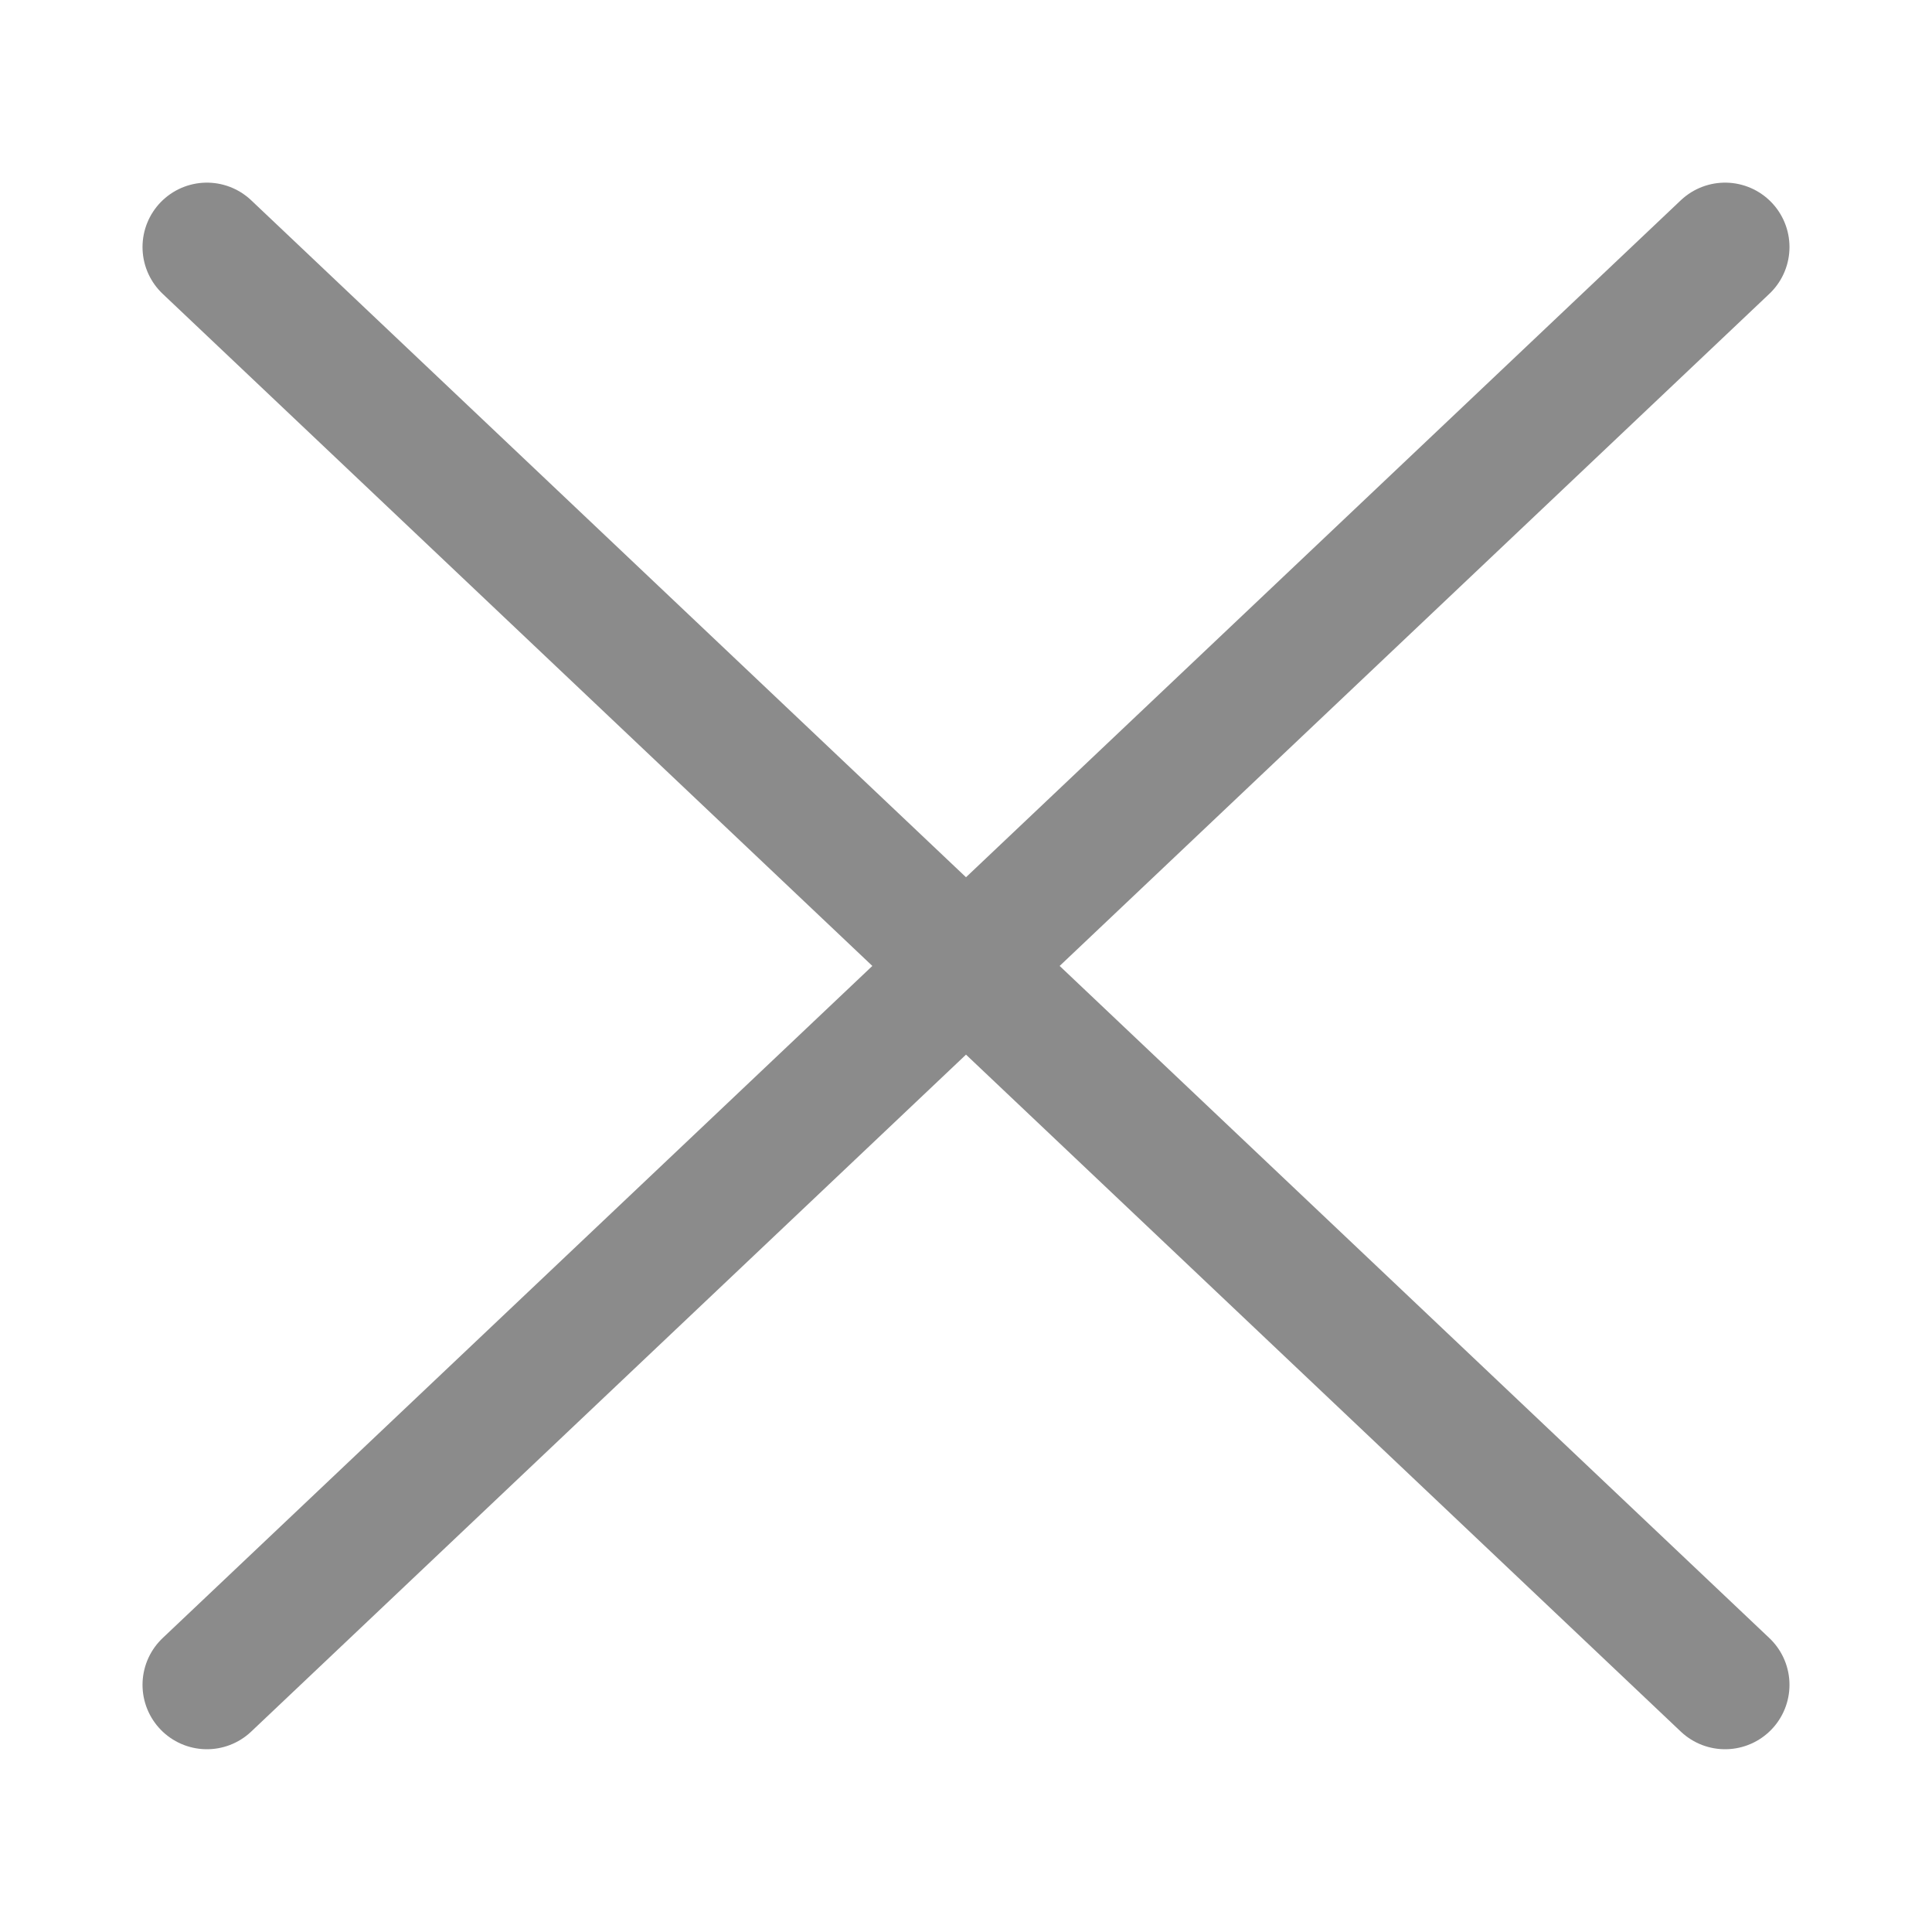
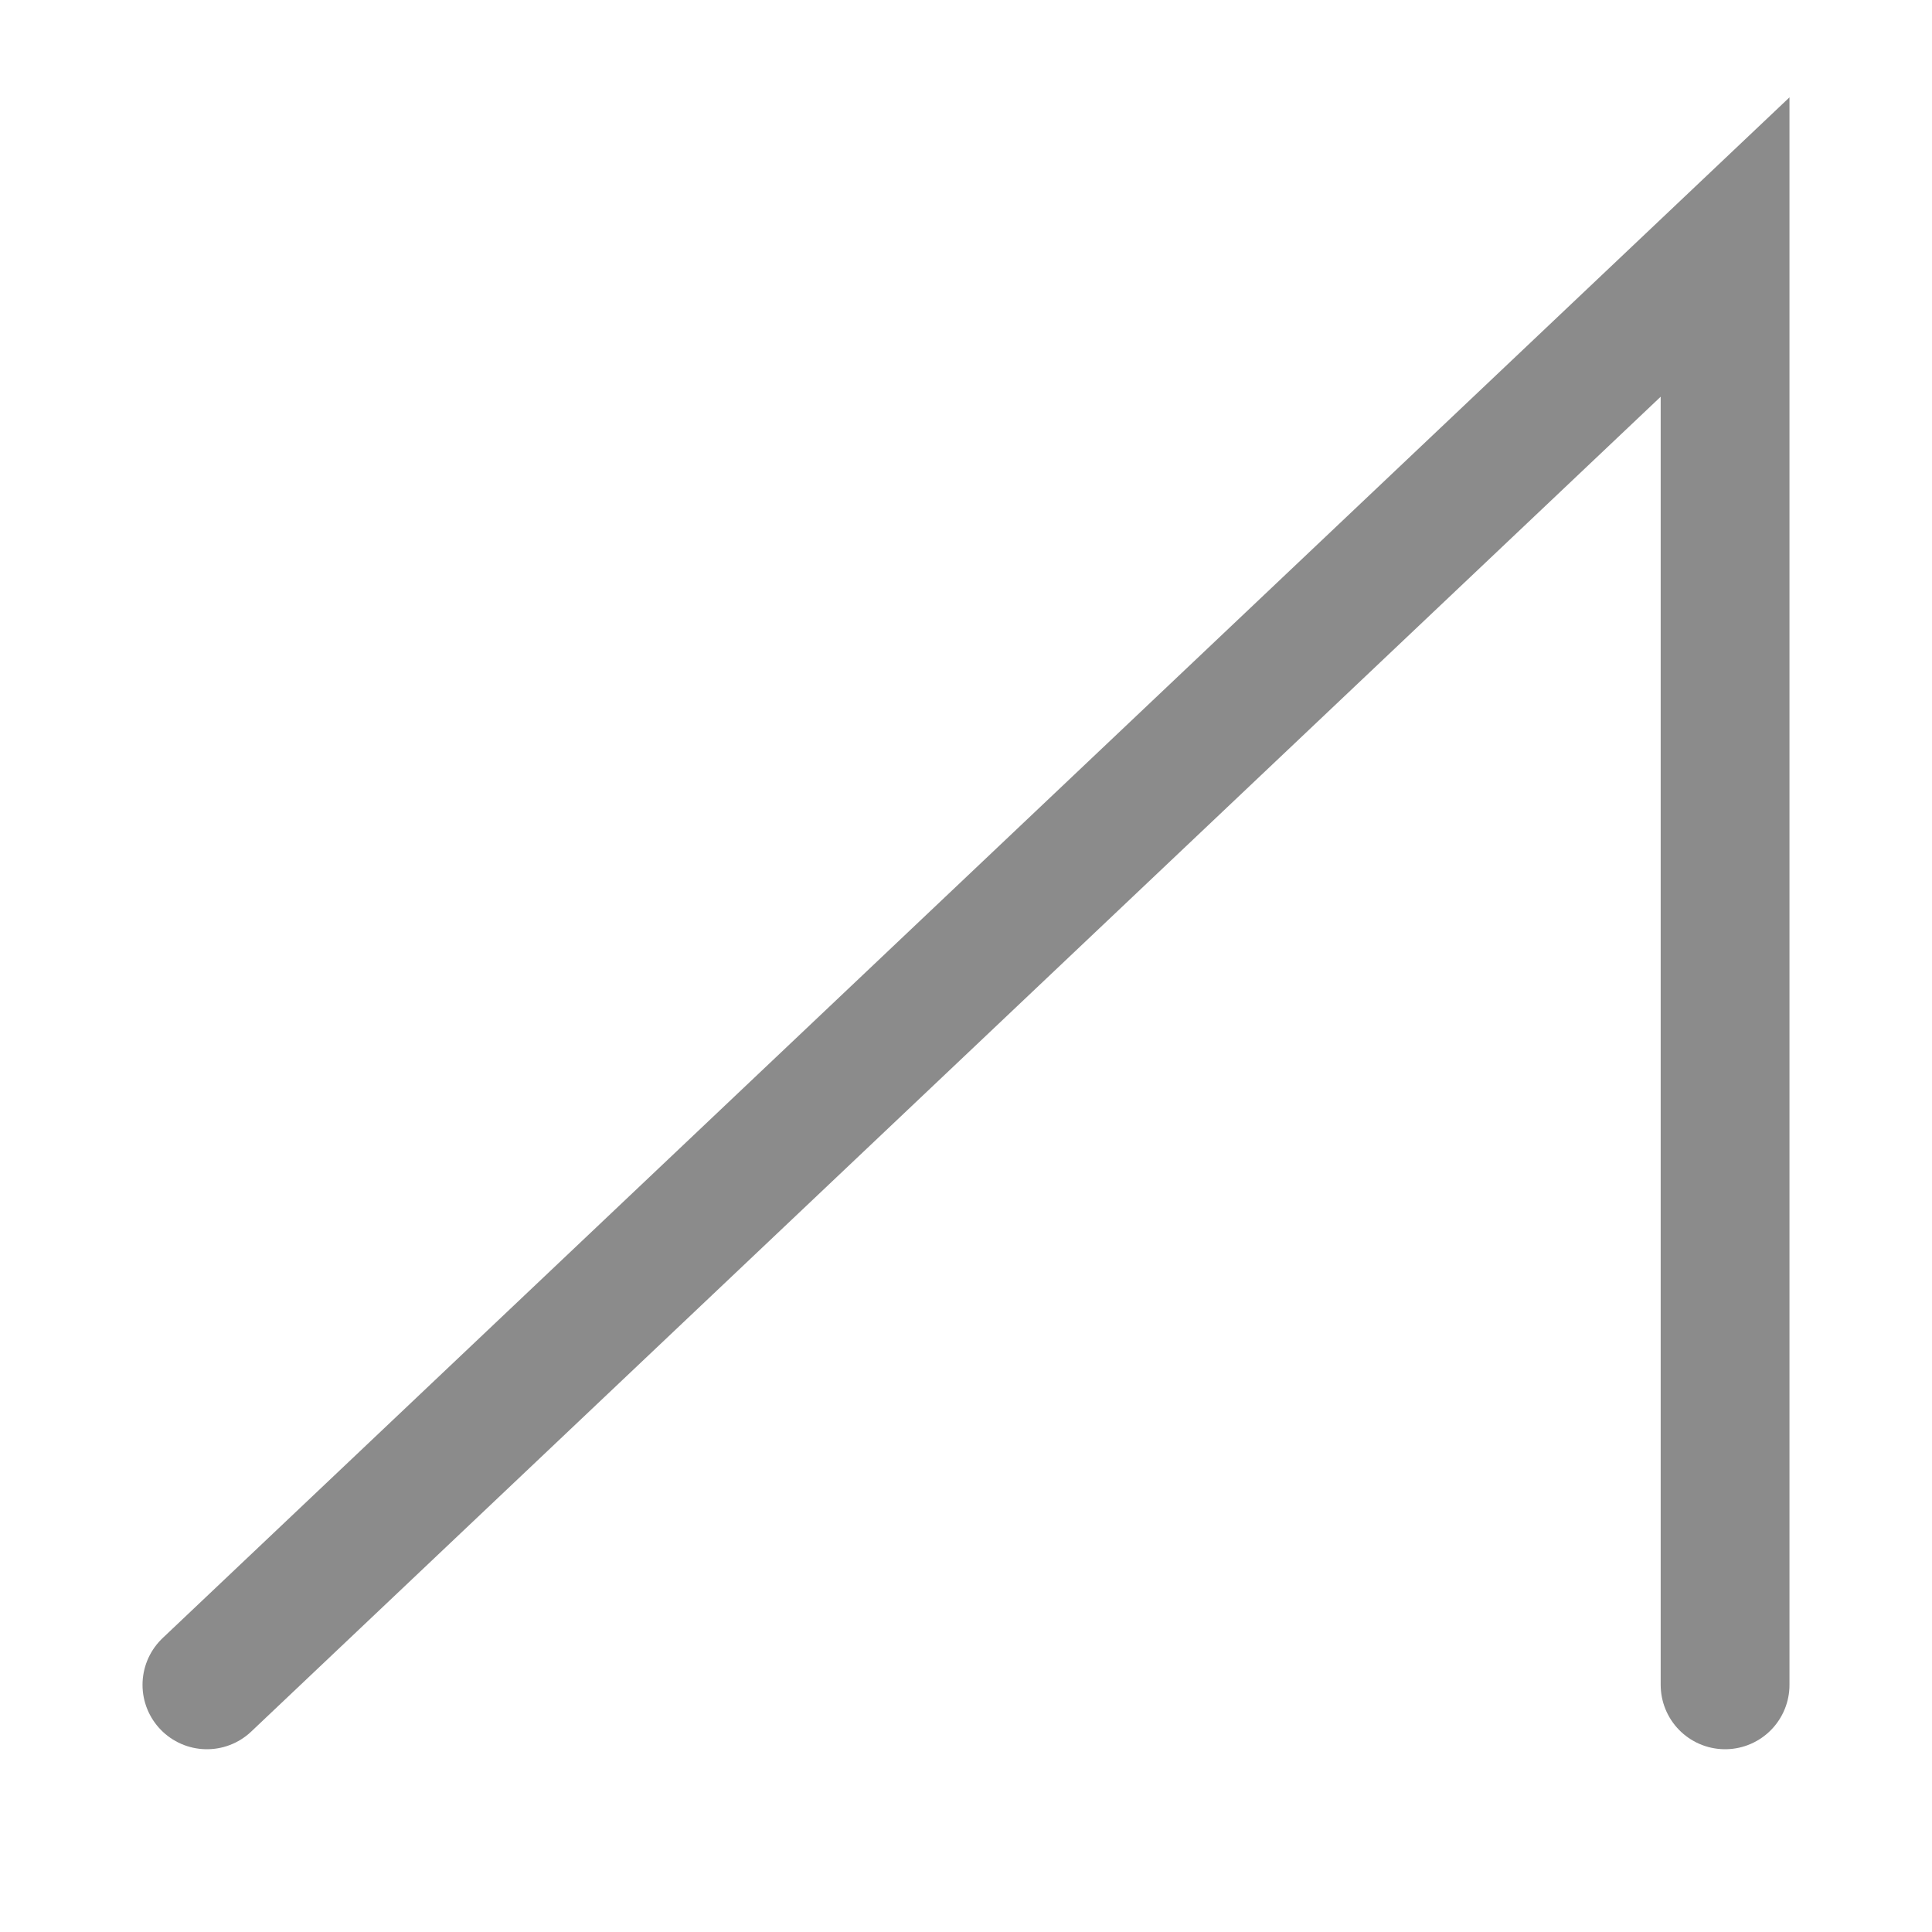
<svg xmlns="http://www.w3.org/2000/svg" width="30" height="30" viewBox="0 0 30 30" fill="none">
-   <path d="M3.213 26.162L26.787 3.836M3.213 3.836L26.787 26.162" stroke="#8B8B8B" stroke-width="2" stroke-linecap="round" />
+   <path d="M3.213 26.162L26.787 3.836L26.787 26.162" stroke="#8B8B8B" stroke-width="2" stroke-linecap="round" />
</svg>